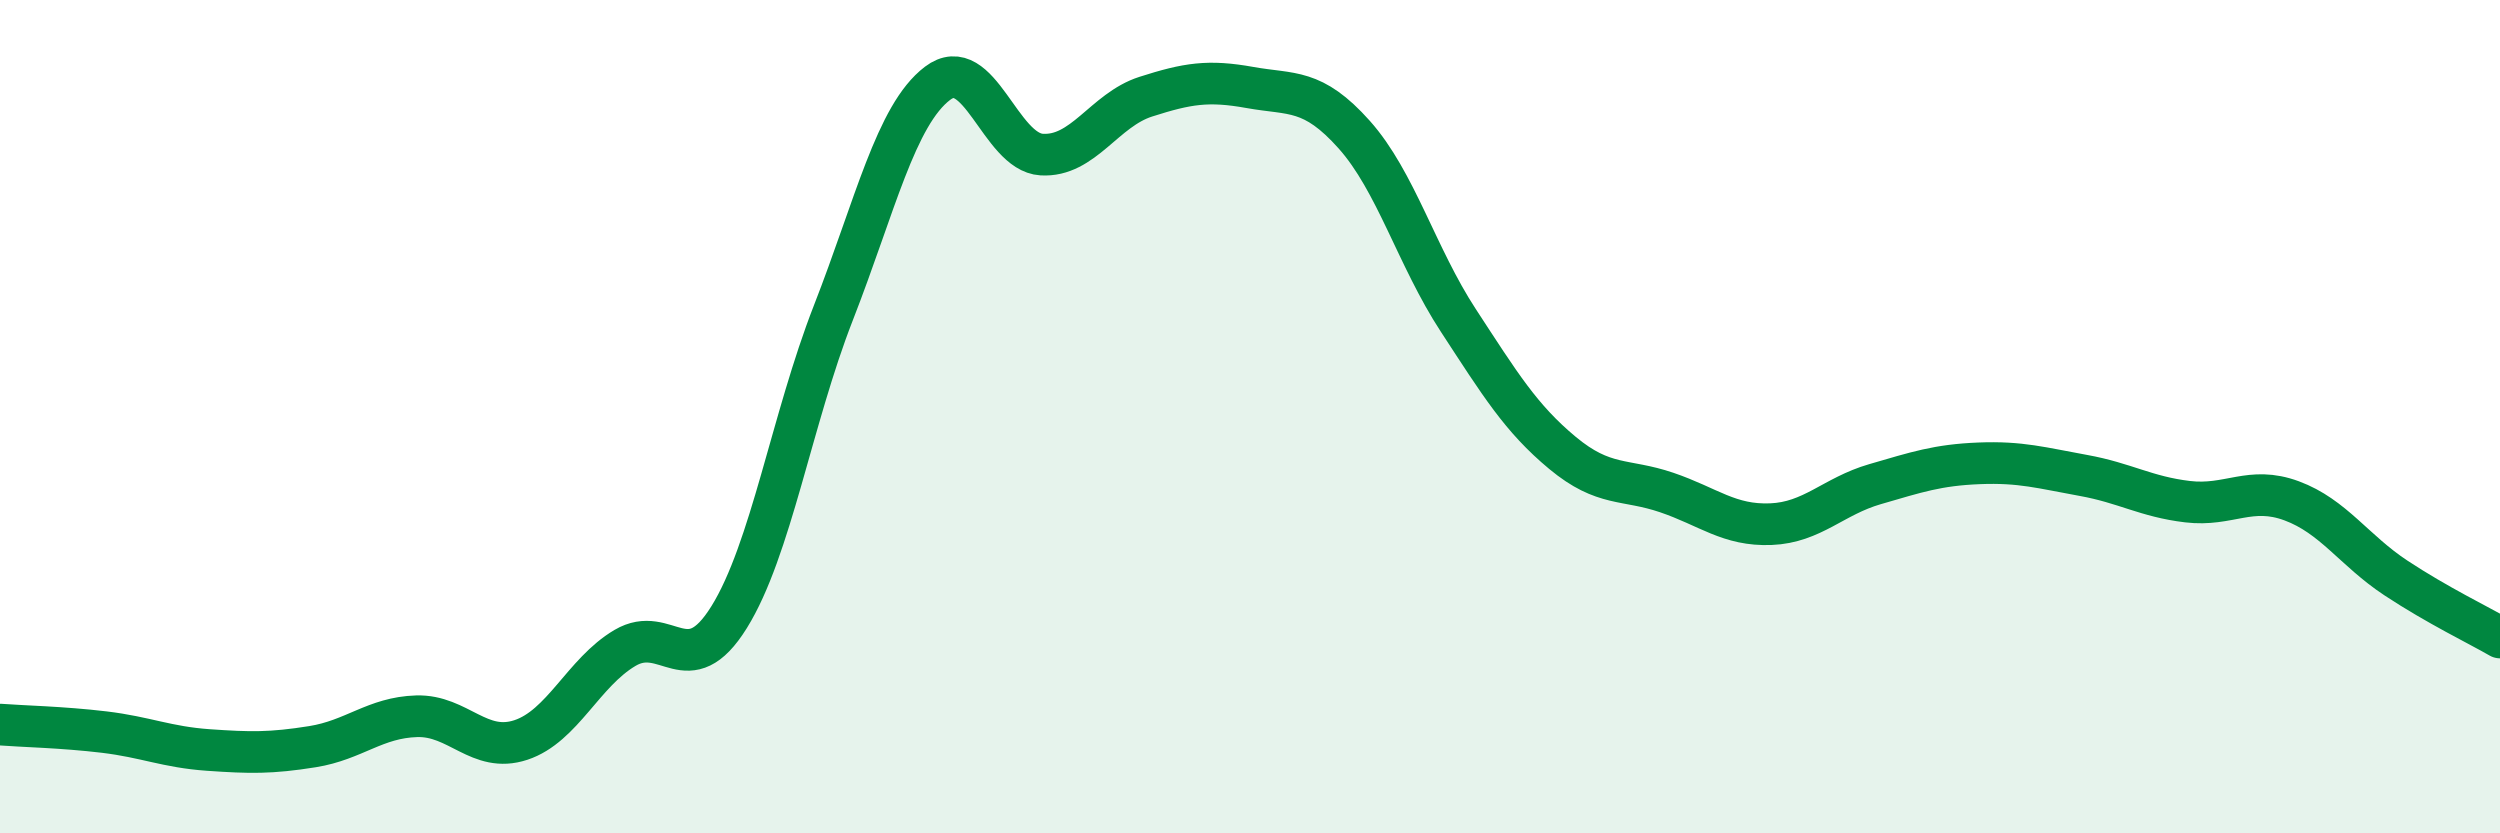
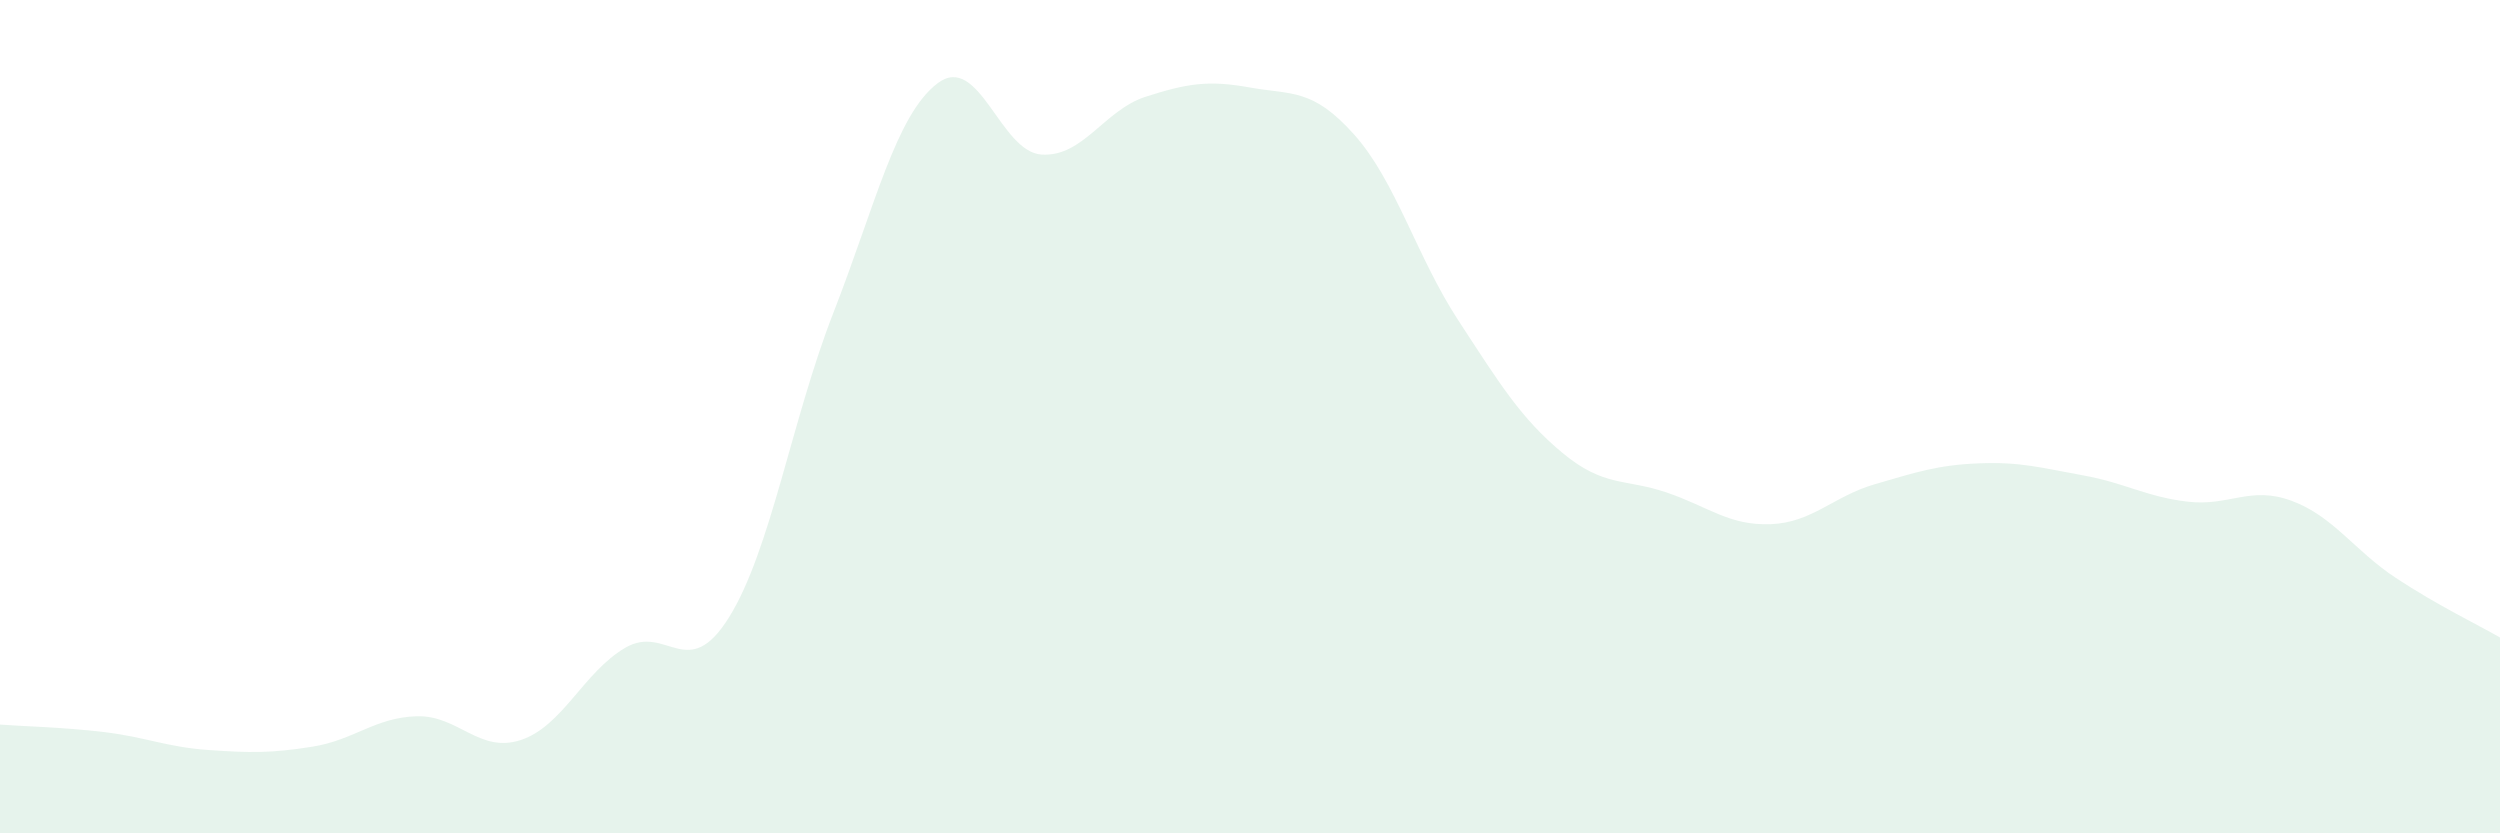
<svg xmlns="http://www.w3.org/2000/svg" width="60" height="20" viewBox="0 0 60 20">
  <path d="M 0,17.39 C 0.5,17.43 1.5,17.45 2.5,17.57 C 3.5,17.69 4,17.93 5,18 C 6,18.07 6.5,18.08 7.5,17.92 C 8.5,17.76 9,17.22 10,17.19 C 11,17.16 11.5,18.09 12.5,17.76 C 13.5,17.43 14,16.14 15,15.55 C 16,14.96 16.5,16.42 17.5,14.81 C 18.5,13.2 19,10.07 20,7.51 C 21,4.95 21.5,2.76 22.5,2 C 23.5,1.24 24,3.65 25,3.71 C 26,3.77 26.5,2.64 27.5,2.32 C 28.5,2 29,1.92 30,2.1 C 31,2.28 31.5,2.11 32.5,3.23 C 33.5,4.35 34,6.16 35,7.69 C 36,9.22 36.5,10.04 37.5,10.87 C 38.5,11.7 39,11.48 40,11.82 C 41,12.16 41.5,12.62 42.5,12.58 C 43.5,12.54 44,11.91 45,11.62 C 46,11.33 46.5,11.16 47.5,11.12 C 48.5,11.08 49,11.23 50,11.41 C 51,11.59 51.5,11.92 52.5,12.04 C 53.5,12.16 54,11.65 55,12.02 C 56,12.39 56.5,13.21 57.5,13.87 C 58.5,14.53 59.5,15.01 60,15.3L60 20L0 20Z" fill="#008740" opacity="0.1" stroke-linecap="round" stroke-linejoin="round" />
-   <path d="M 0,17.39 C 0.5,17.43 1.5,17.45 2.5,17.57 C 3.5,17.69 4,17.93 5,18 C 6,18.07 6.5,18.08 7.5,17.92 C 8.5,17.76 9,17.22 10,17.19 C 11,17.16 11.5,18.09 12.5,17.76 C 13.5,17.43 14,16.14 15,15.55 C 16,14.96 16.5,16.42 17.5,14.81 C 18.5,13.2 19,10.07 20,7.51 C 21,4.95 21.5,2.76 22.5,2 C 23.5,1.24 24,3.65 25,3.71 C 26,3.77 26.5,2.64 27.5,2.32 C 28.5,2 29,1.92 30,2.1 C 31,2.28 31.5,2.11 32.5,3.23 C 33.5,4.35 34,6.16 35,7.69 C 36,9.22 36.5,10.04 37.5,10.87 C 38.5,11.7 39,11.48 40,11.82 C 41,12.16 41.5,12.62 42.5,12.58 C 43.5,12.54 44,11.91 45,11.62 C 46,11.33 46.5,11.16 47.5,11.12 C 48.5,11.08 49,11.23 50,11.41 C 51,11.59 51.5,11.92 52.5,12.04 C 53.5,12.16 54,11.65 55,12.02 C 56,12.39 56.5,13.21 57.5,13.87 C 58.5,14.53 59.5,15.01 60,15.3" stroke="#008740" stroke-width="1" fill="none" stroke-linecap="round" stroke-linejoin="round" />
</svg>